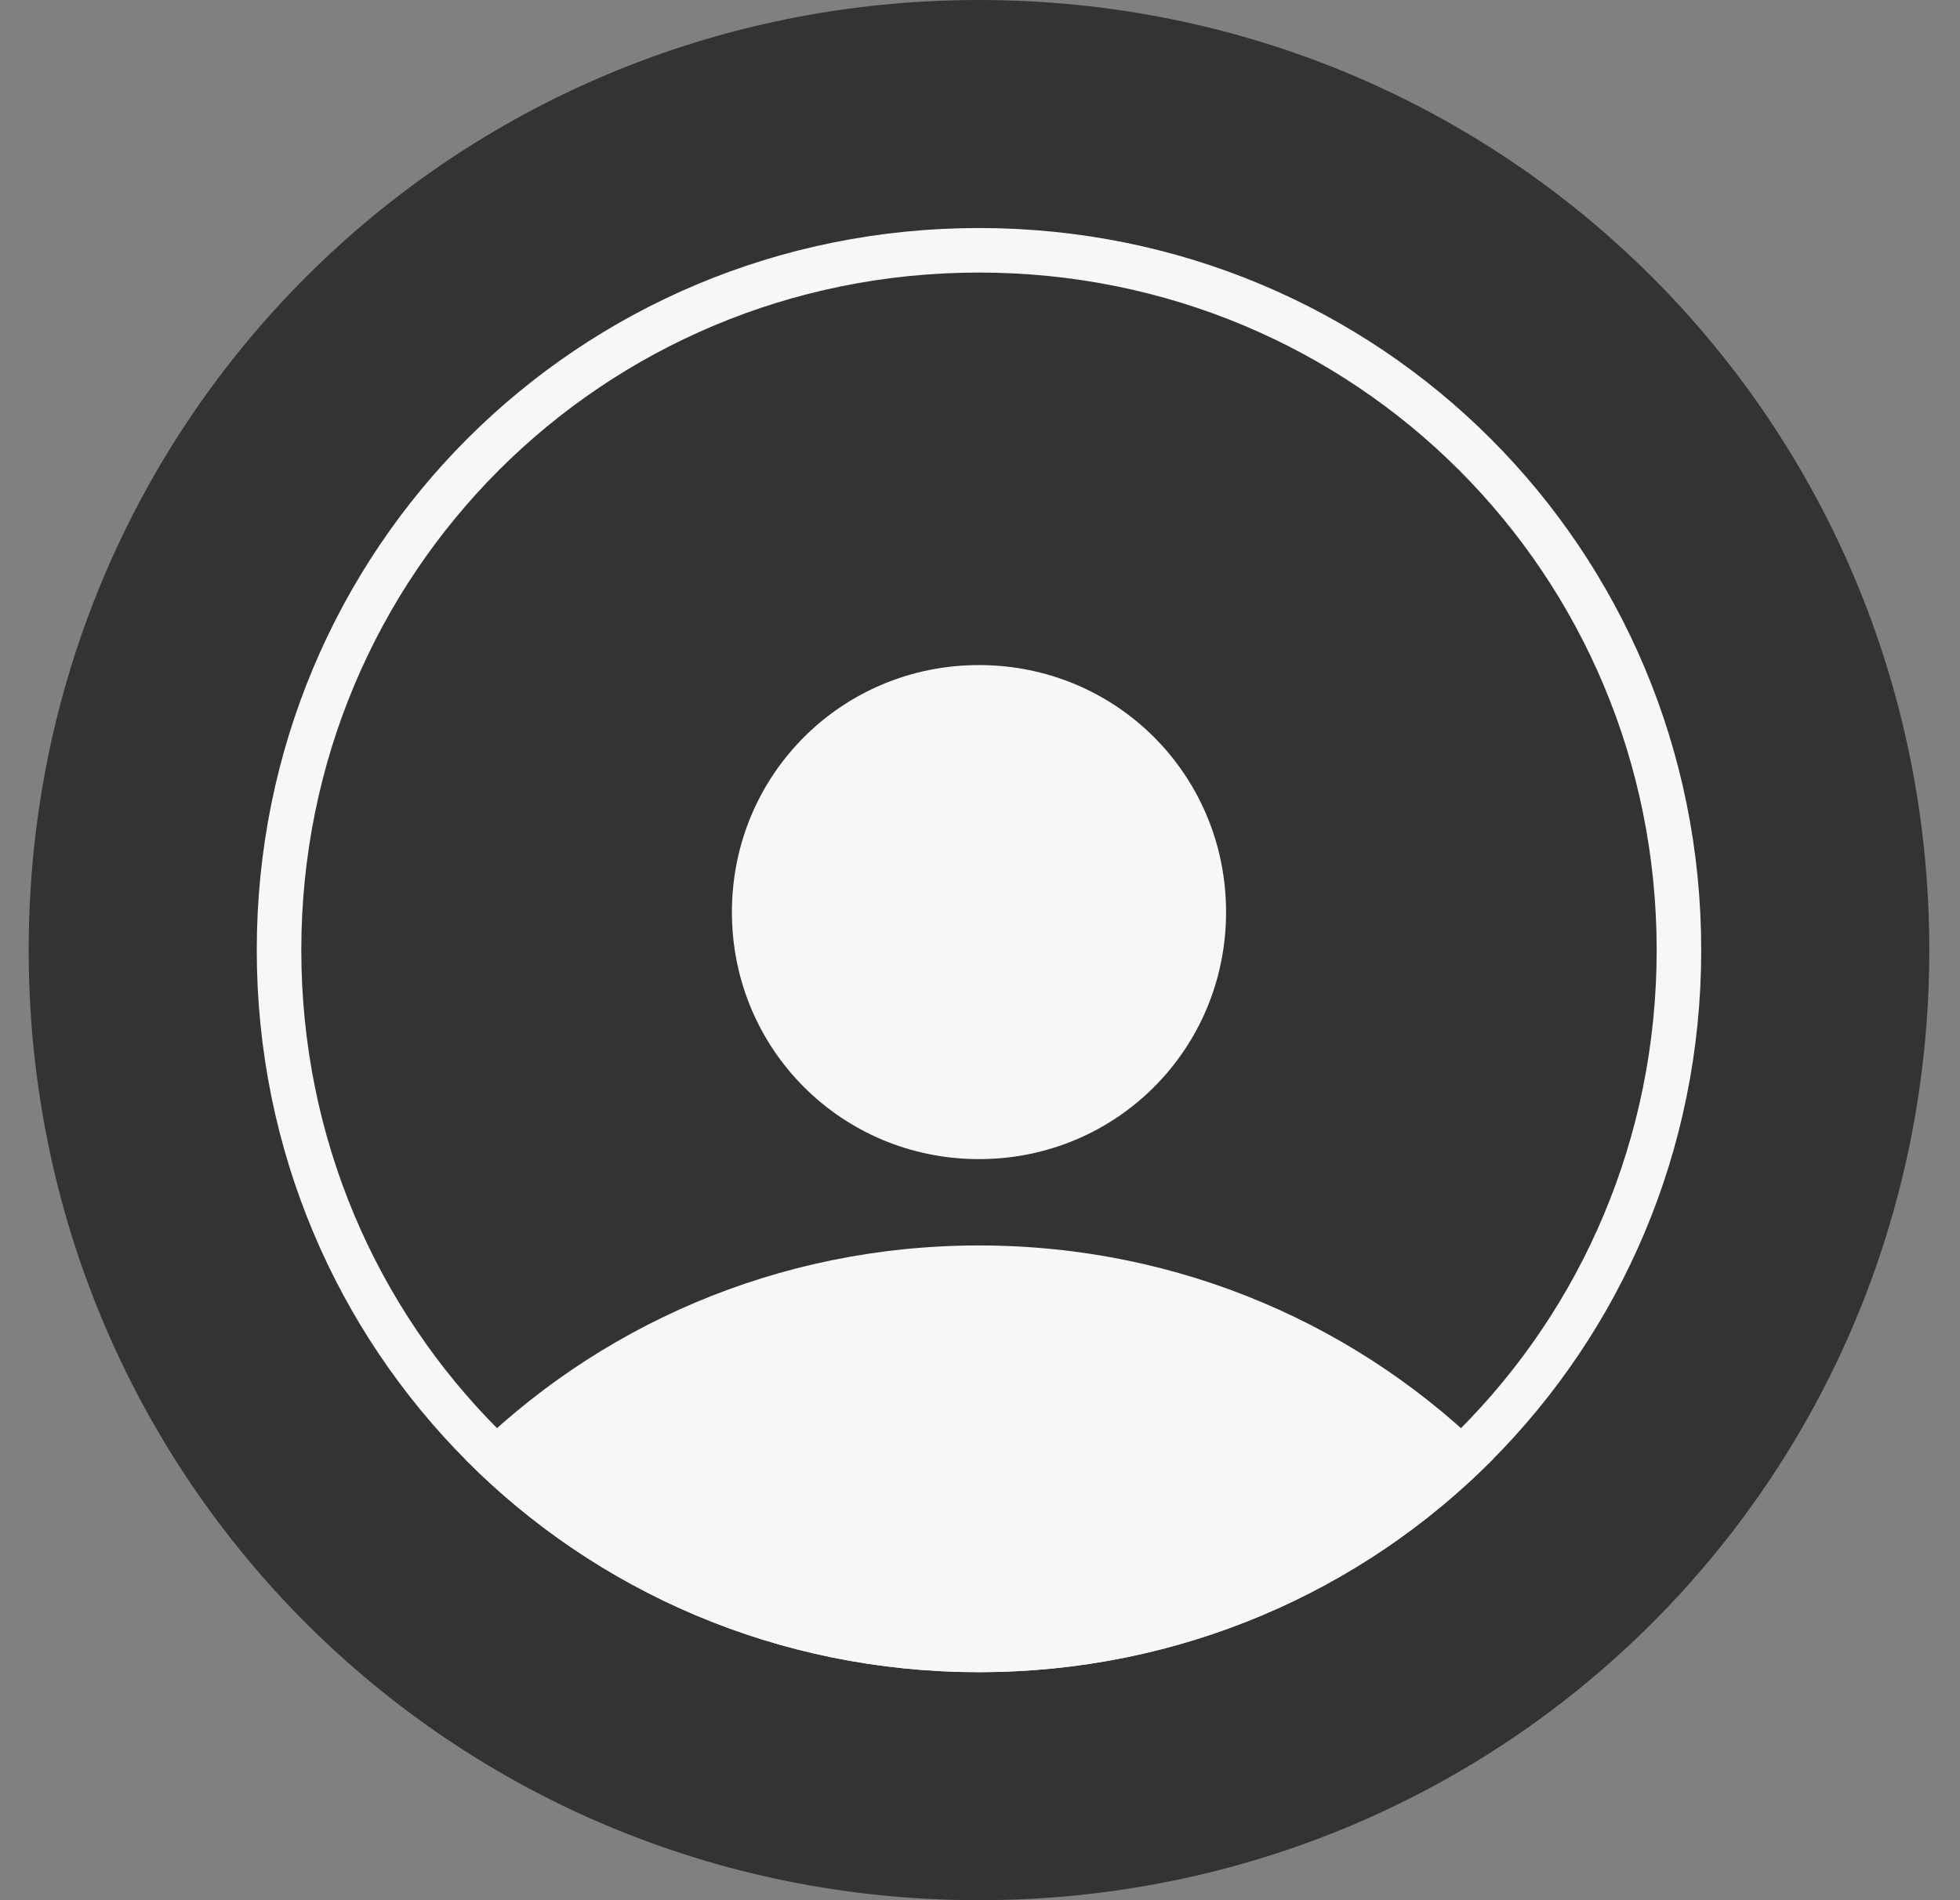
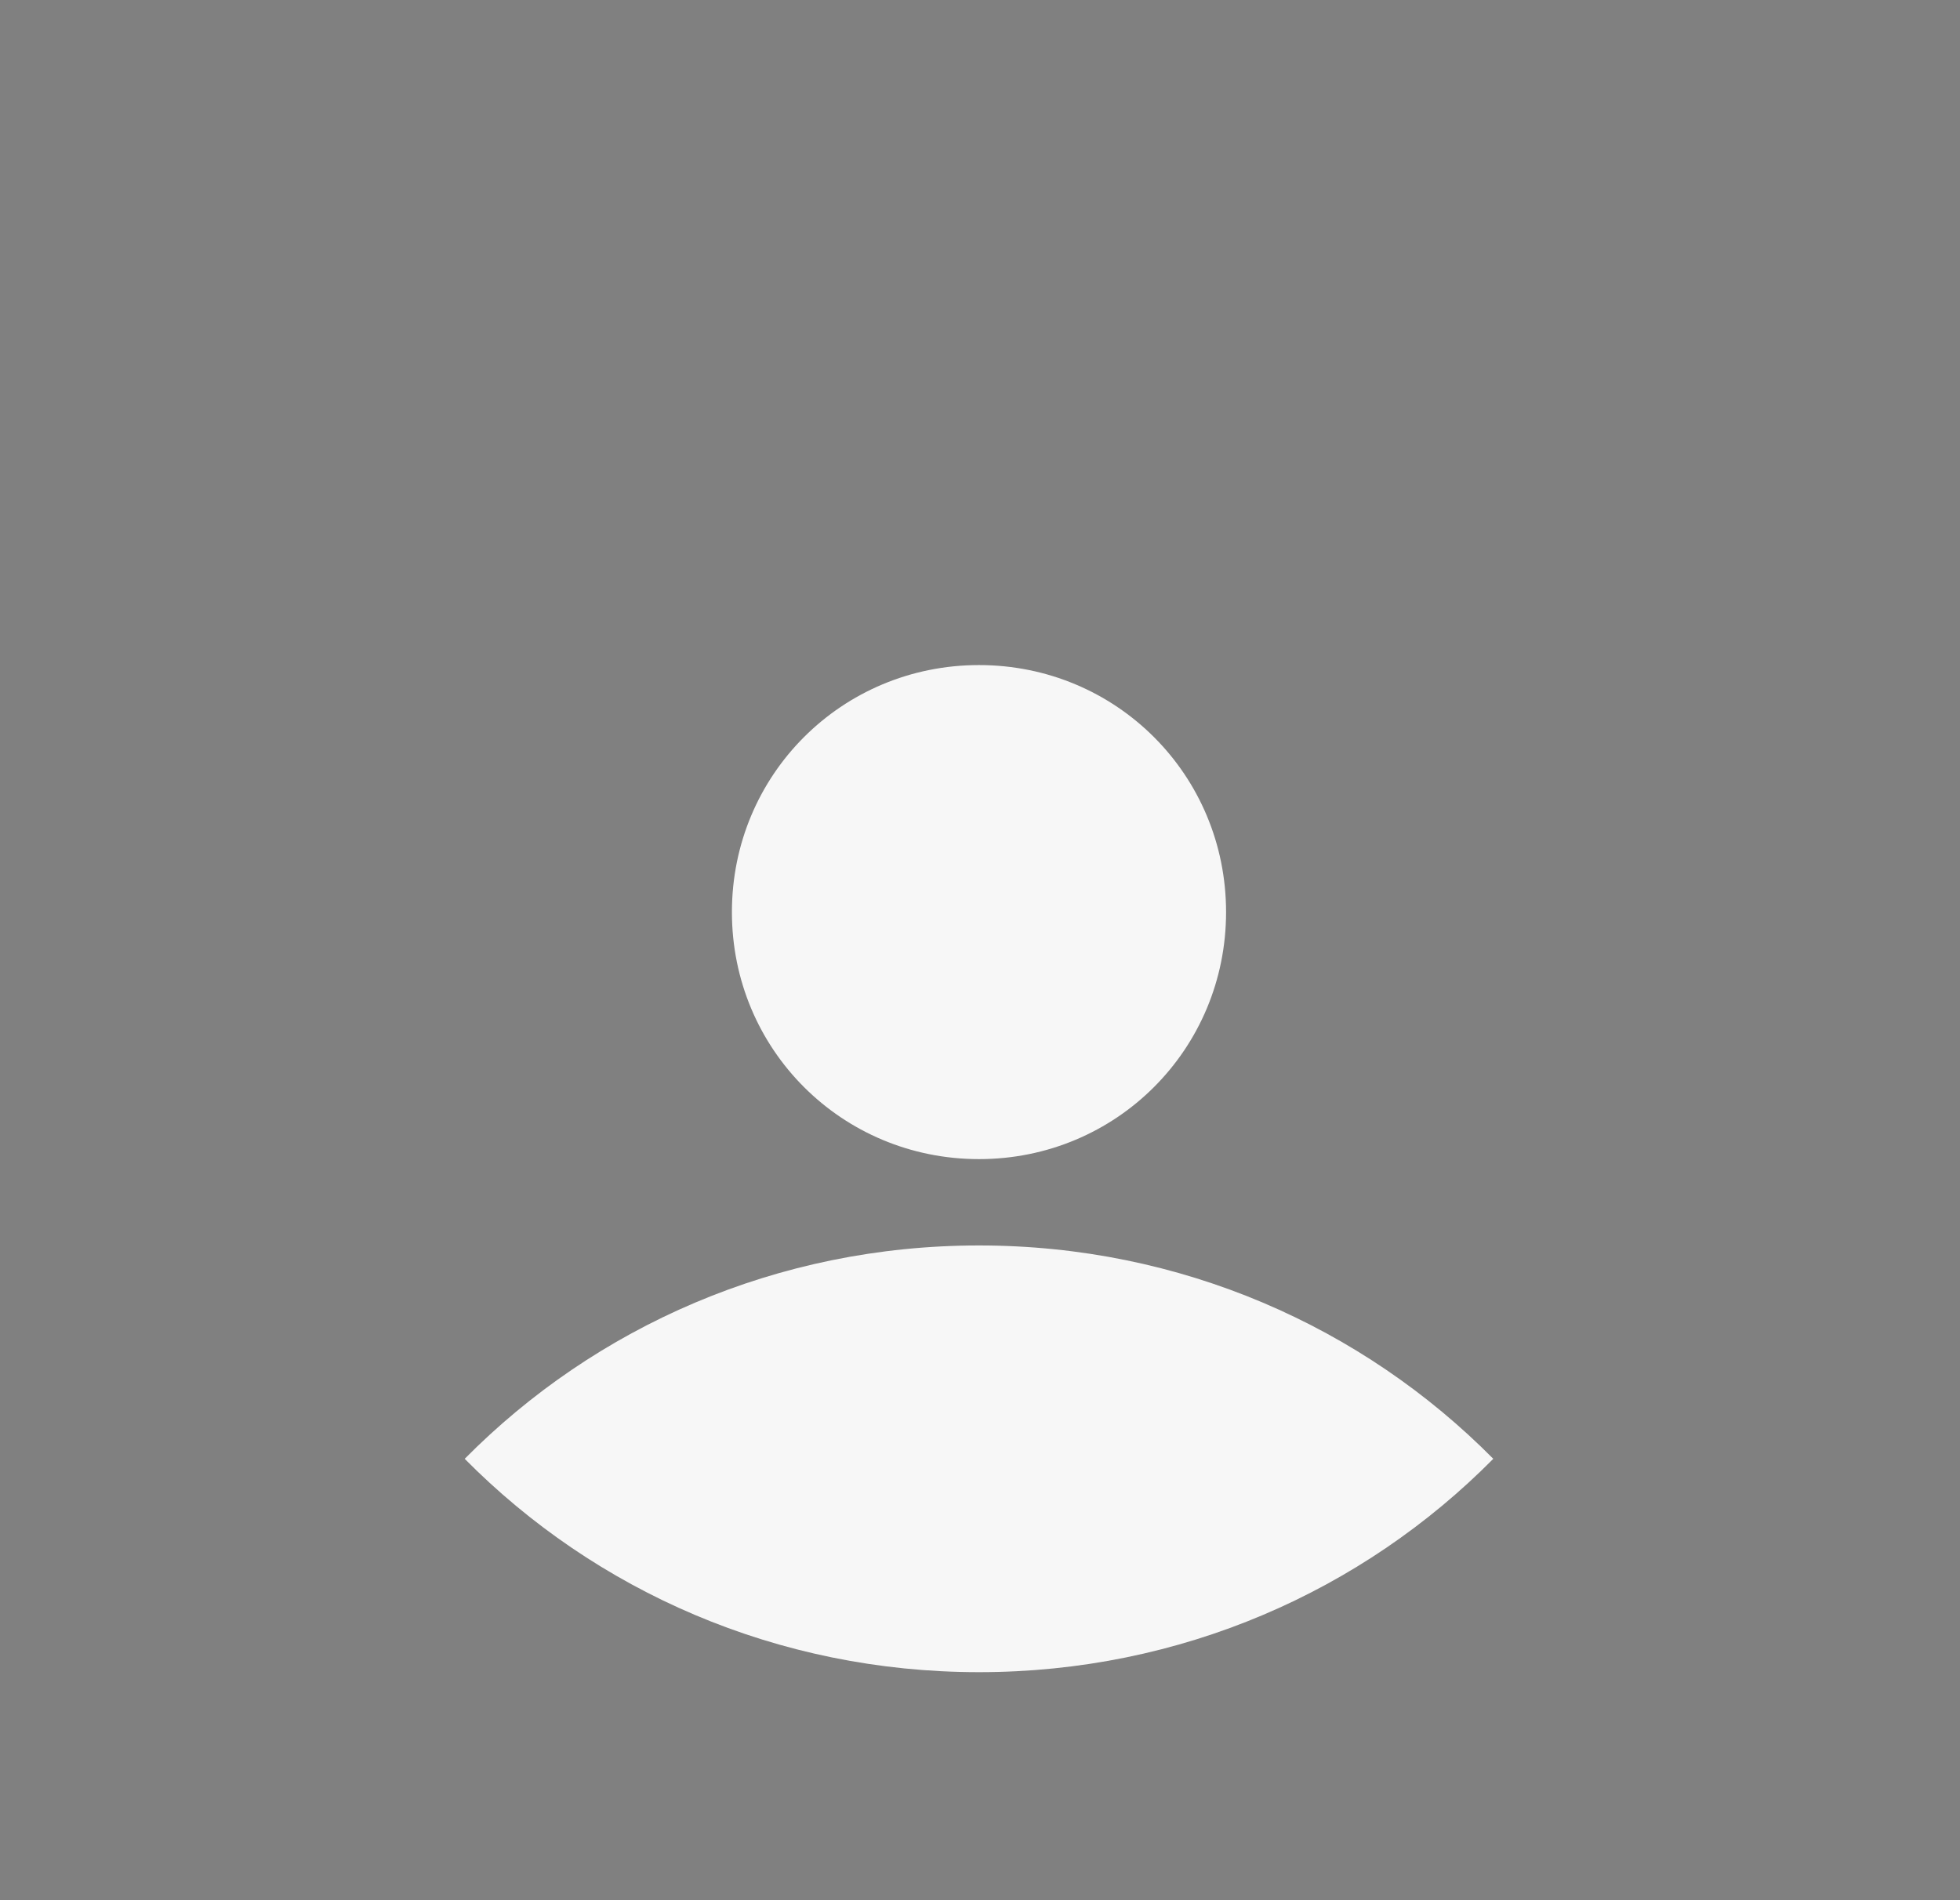
<svg xmlns="http://www.w3.org/2000/svg" width="33" height="32" viewBox="0 0 33 32" fill="none">
  <rect x="0" y="0" width="33" height="32" fill="#808080" stroke="none" />
  <g clip-path="url(#clip0_1880_4322)">
-     <path d="M16.483 0C25.372 0 32.483 7.111 32.483 16C32.483 24.889 25.372 32 16.483 32C7.594 32 0.483 24.889 0.483 16C0.483 7.111 7.594 0 16.483 0Z" fill="#333333" />
-     <path fill-rule="evenodd" clip-rule="evenodd" d="M25.142 24.567C22.943 26.79 19.884 28.16 16.483 28.16C13.082 28.16 10.023 26.79 7.824 24.567C10.023 22.345 13.082 20.974 16.483 20.974C19.884 20.974 22.943 22.345 25.142 24.567Z" fill="#F7F7F7" />
+     <path fill-rule="evenodd" clip-rule="evenodd" d="M25.142 24.567C22.943 26.79 19.884 28.16 16.483 28.16C13.082 28.16 10.023 26.79 7.824 24.567C10.023 22.345 13.082 20.974 16.483 20.974C19.884 20.974 22.943 22.345 25.142 24.567" fill="#F7F7F7" />
    <path d="M16.483 11.2C18.794 11.2 20.643 13.049 20.643 15.36C20.643 17.671 18.794 19.52 16.483 19.52C14.172 19.52 12.323 17.671 12.323 15.36C12.323 13.049 14.172 11.2 16.483 11.2Z" fill="#F7F7F7" />
-     <path d="M16.483 4.215C23.032 4.215 28.268 9.452 28.268 16C28.268 22.549 23.032 27.785 16.483 27.785C9.935 27.785 4.698 22.549 4.698 16C4.698 9.452 9.935 4.215 16.483 4.215Z" stroke="#F7F7F7" stroke-width="0.75" />
  </g>
  <defs>
    <clipPath id="clip0_1880_4322">
      <rect width="32" height="32" fill="white" transform="translate(0.483)" />
    </clipPath>
  </defs>
</svg>